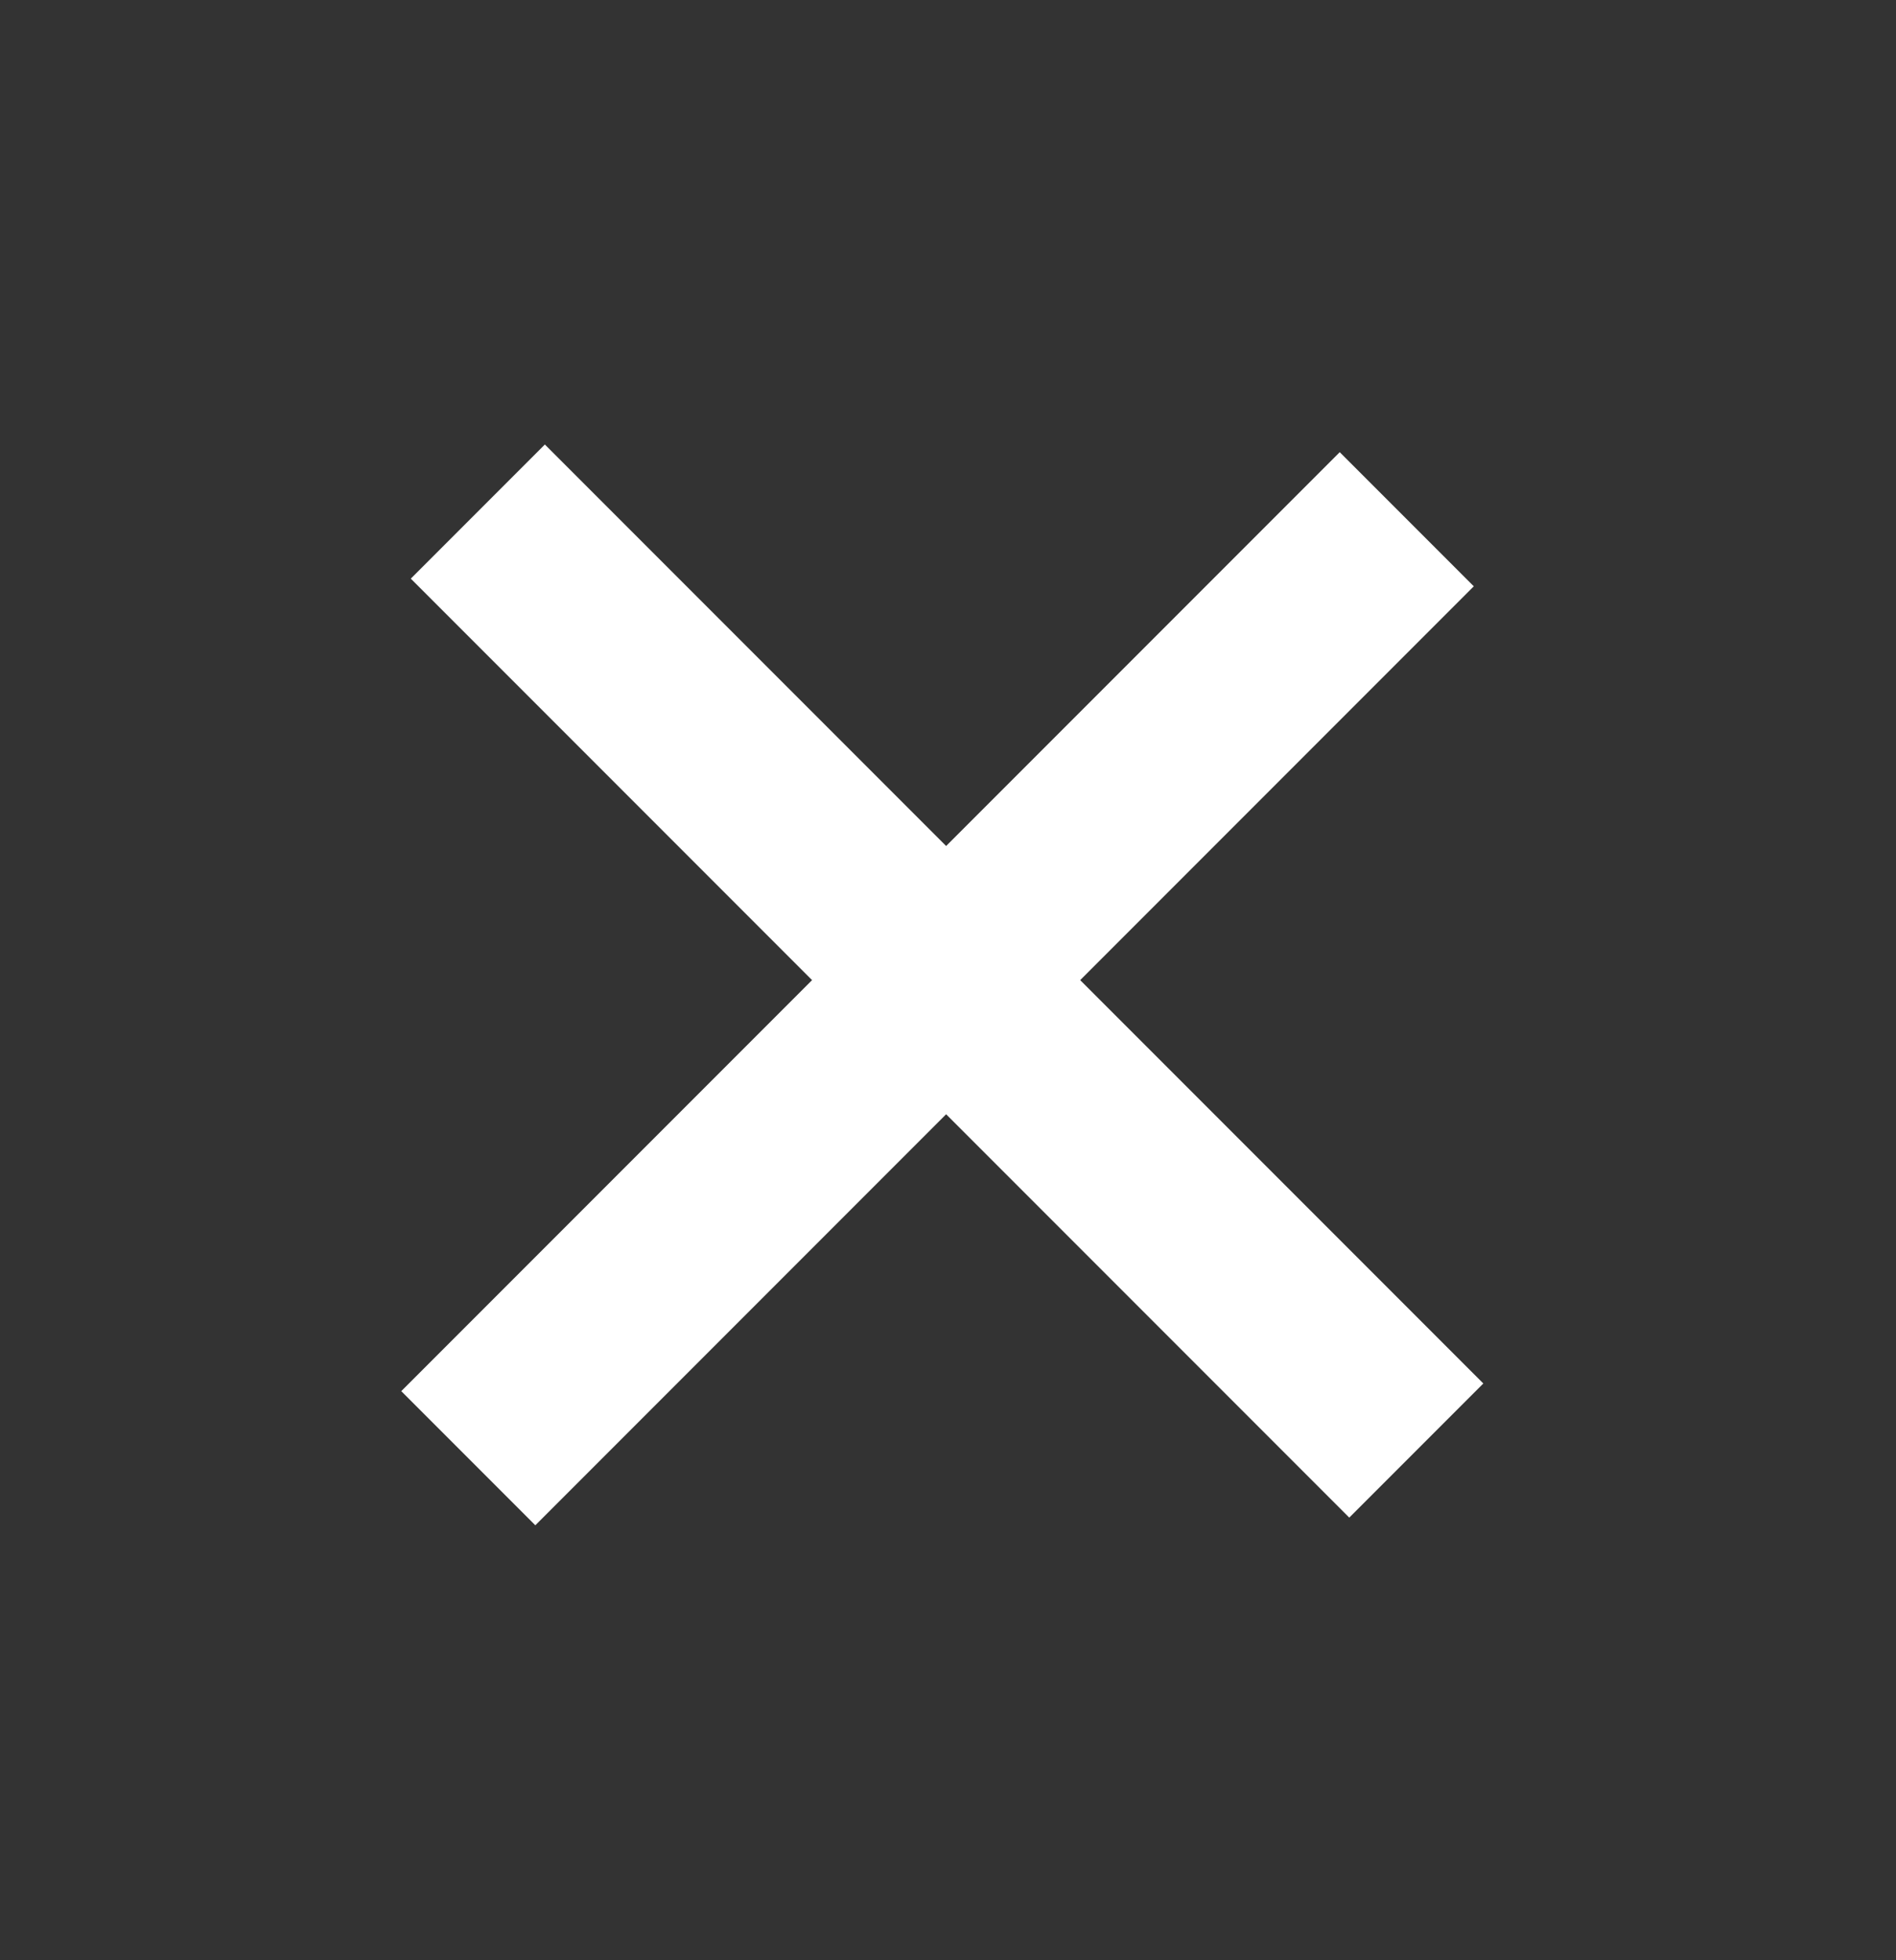
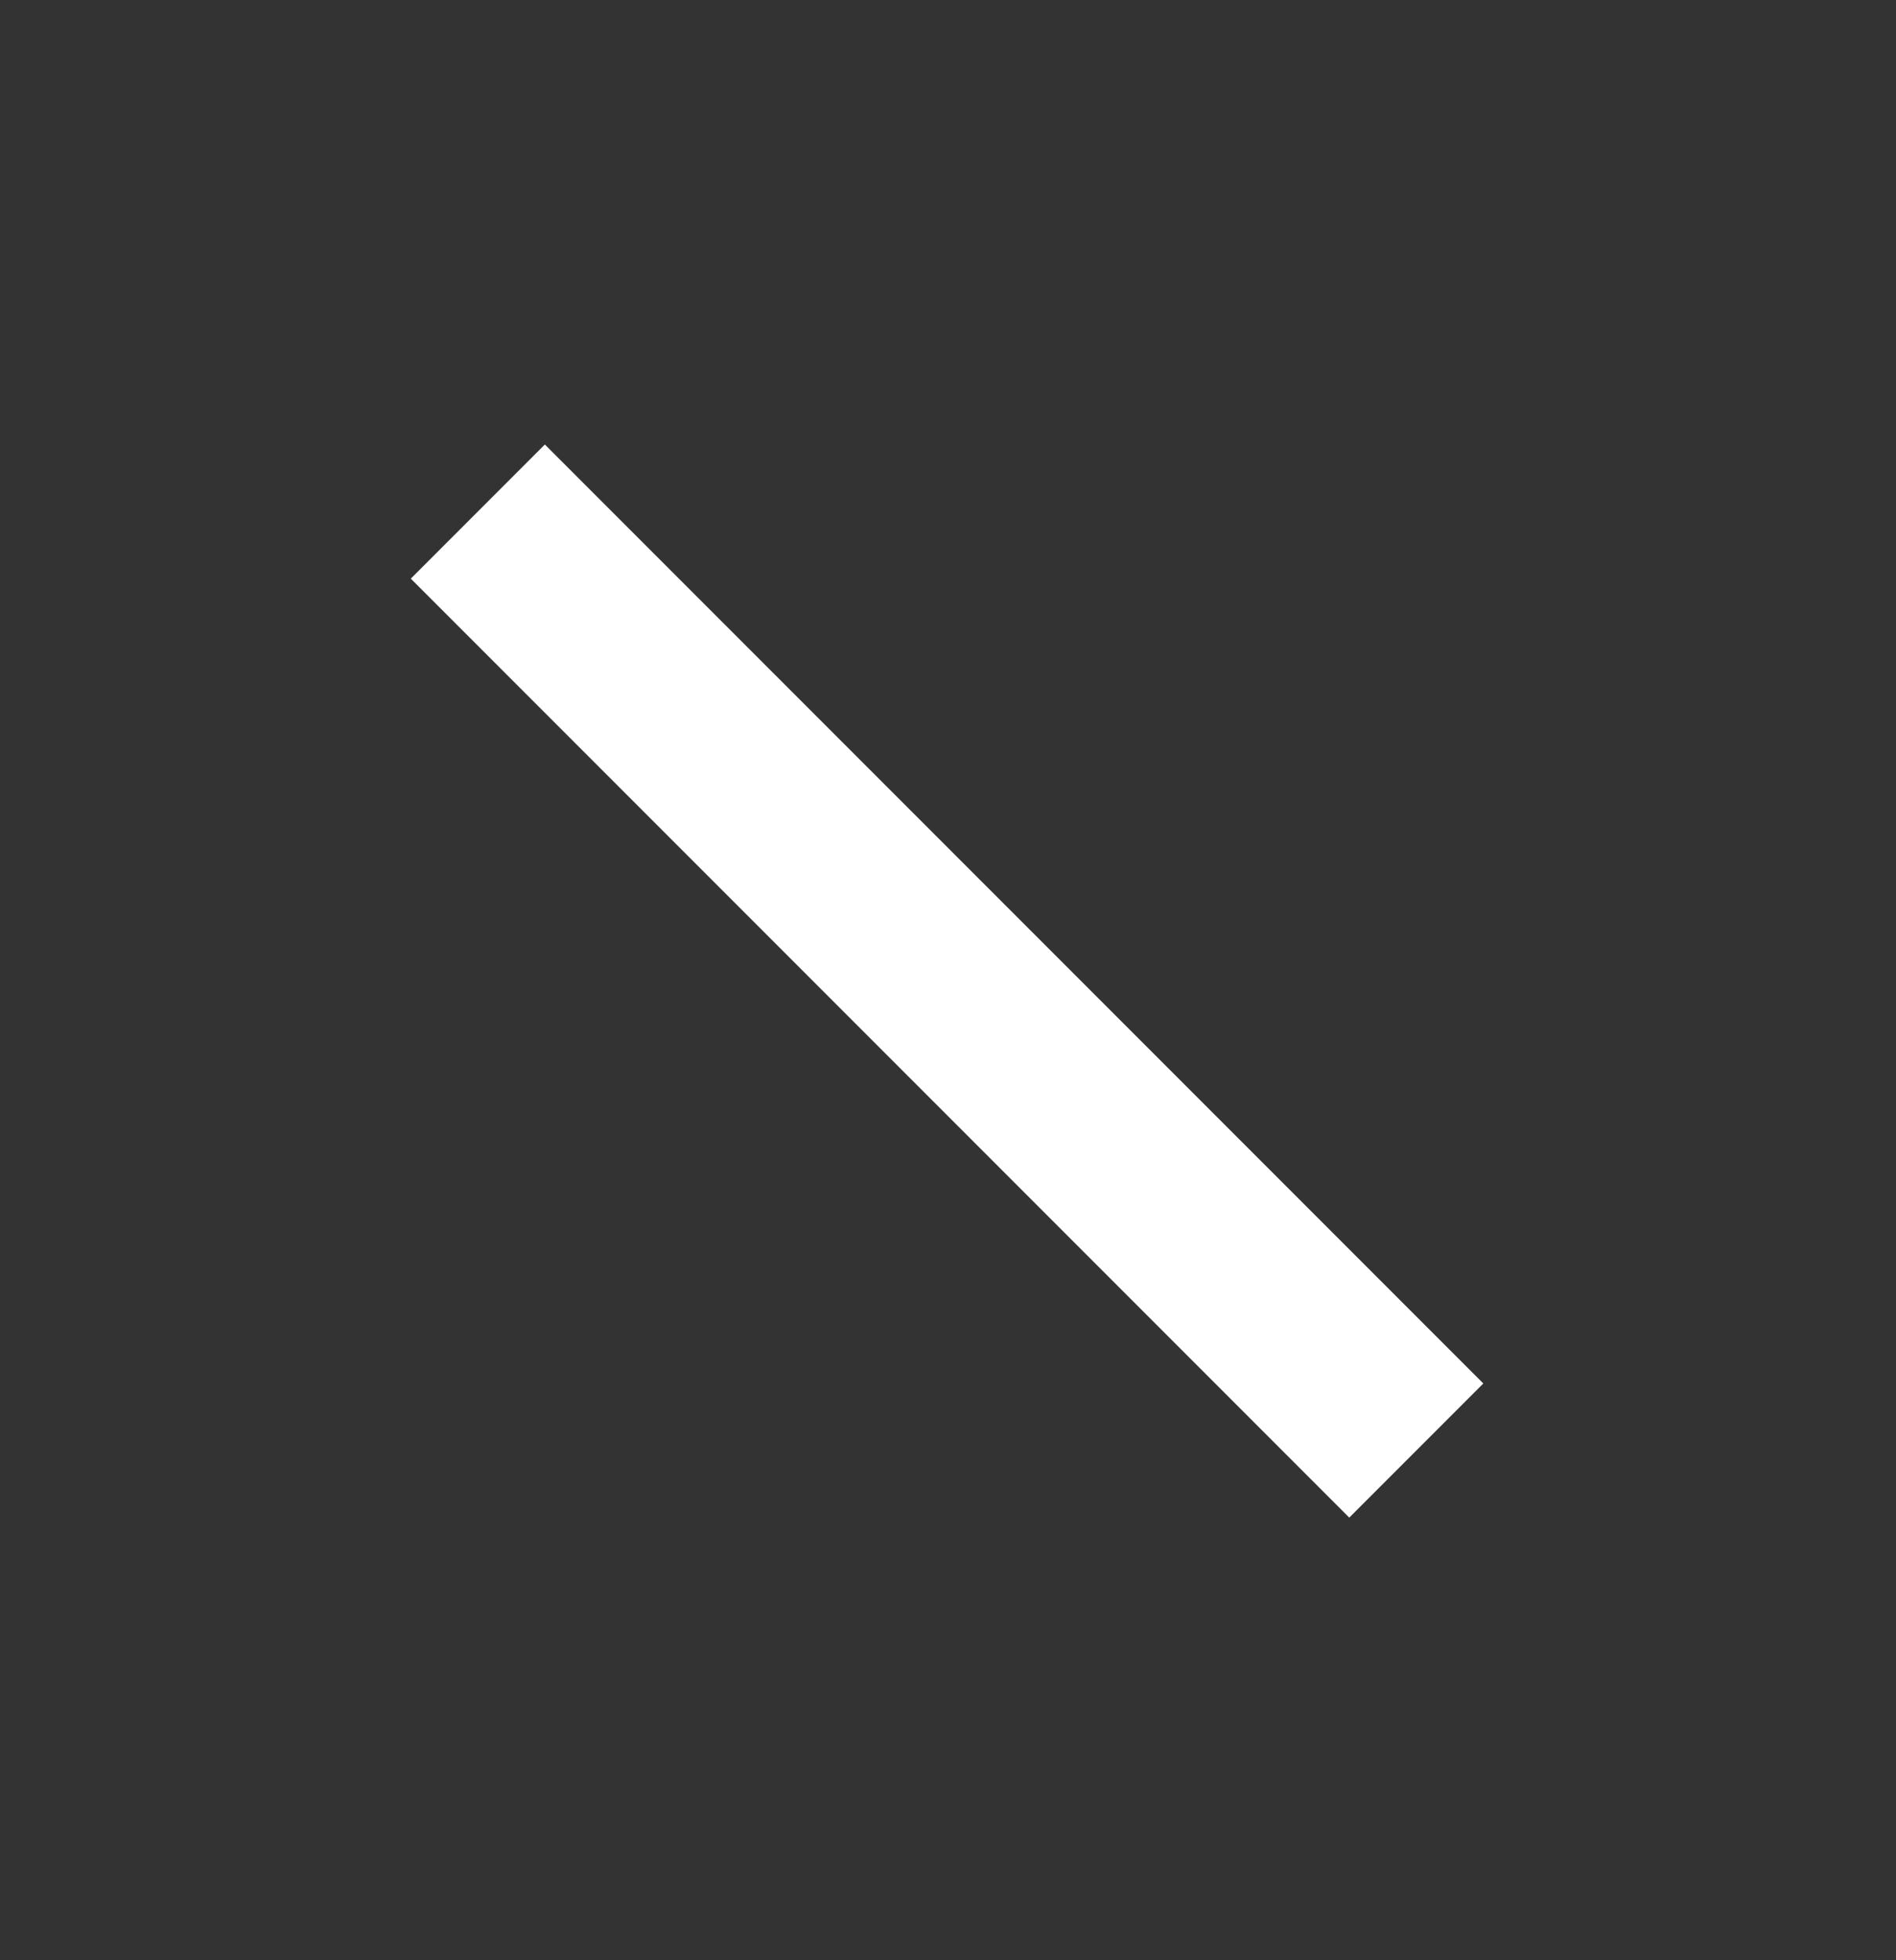
<svg xmlns="http://www.w3.org/2000/svg" width="30" height="31" viewBox="0 0 30 31" fill="none">
  <rect x="0" y="0" width="30" height="31" fill="#333333" stroke="none" />
-   <rect x="6.349" y="22" width="21" height="3" transform="rotate(-45 6.349 22)" fill="#ffffff" />
  <rect x="21.349" y="24" width="21" height="3" transform="rotate(-135 21.349 24)" fill="#ffffff" />
</svg>